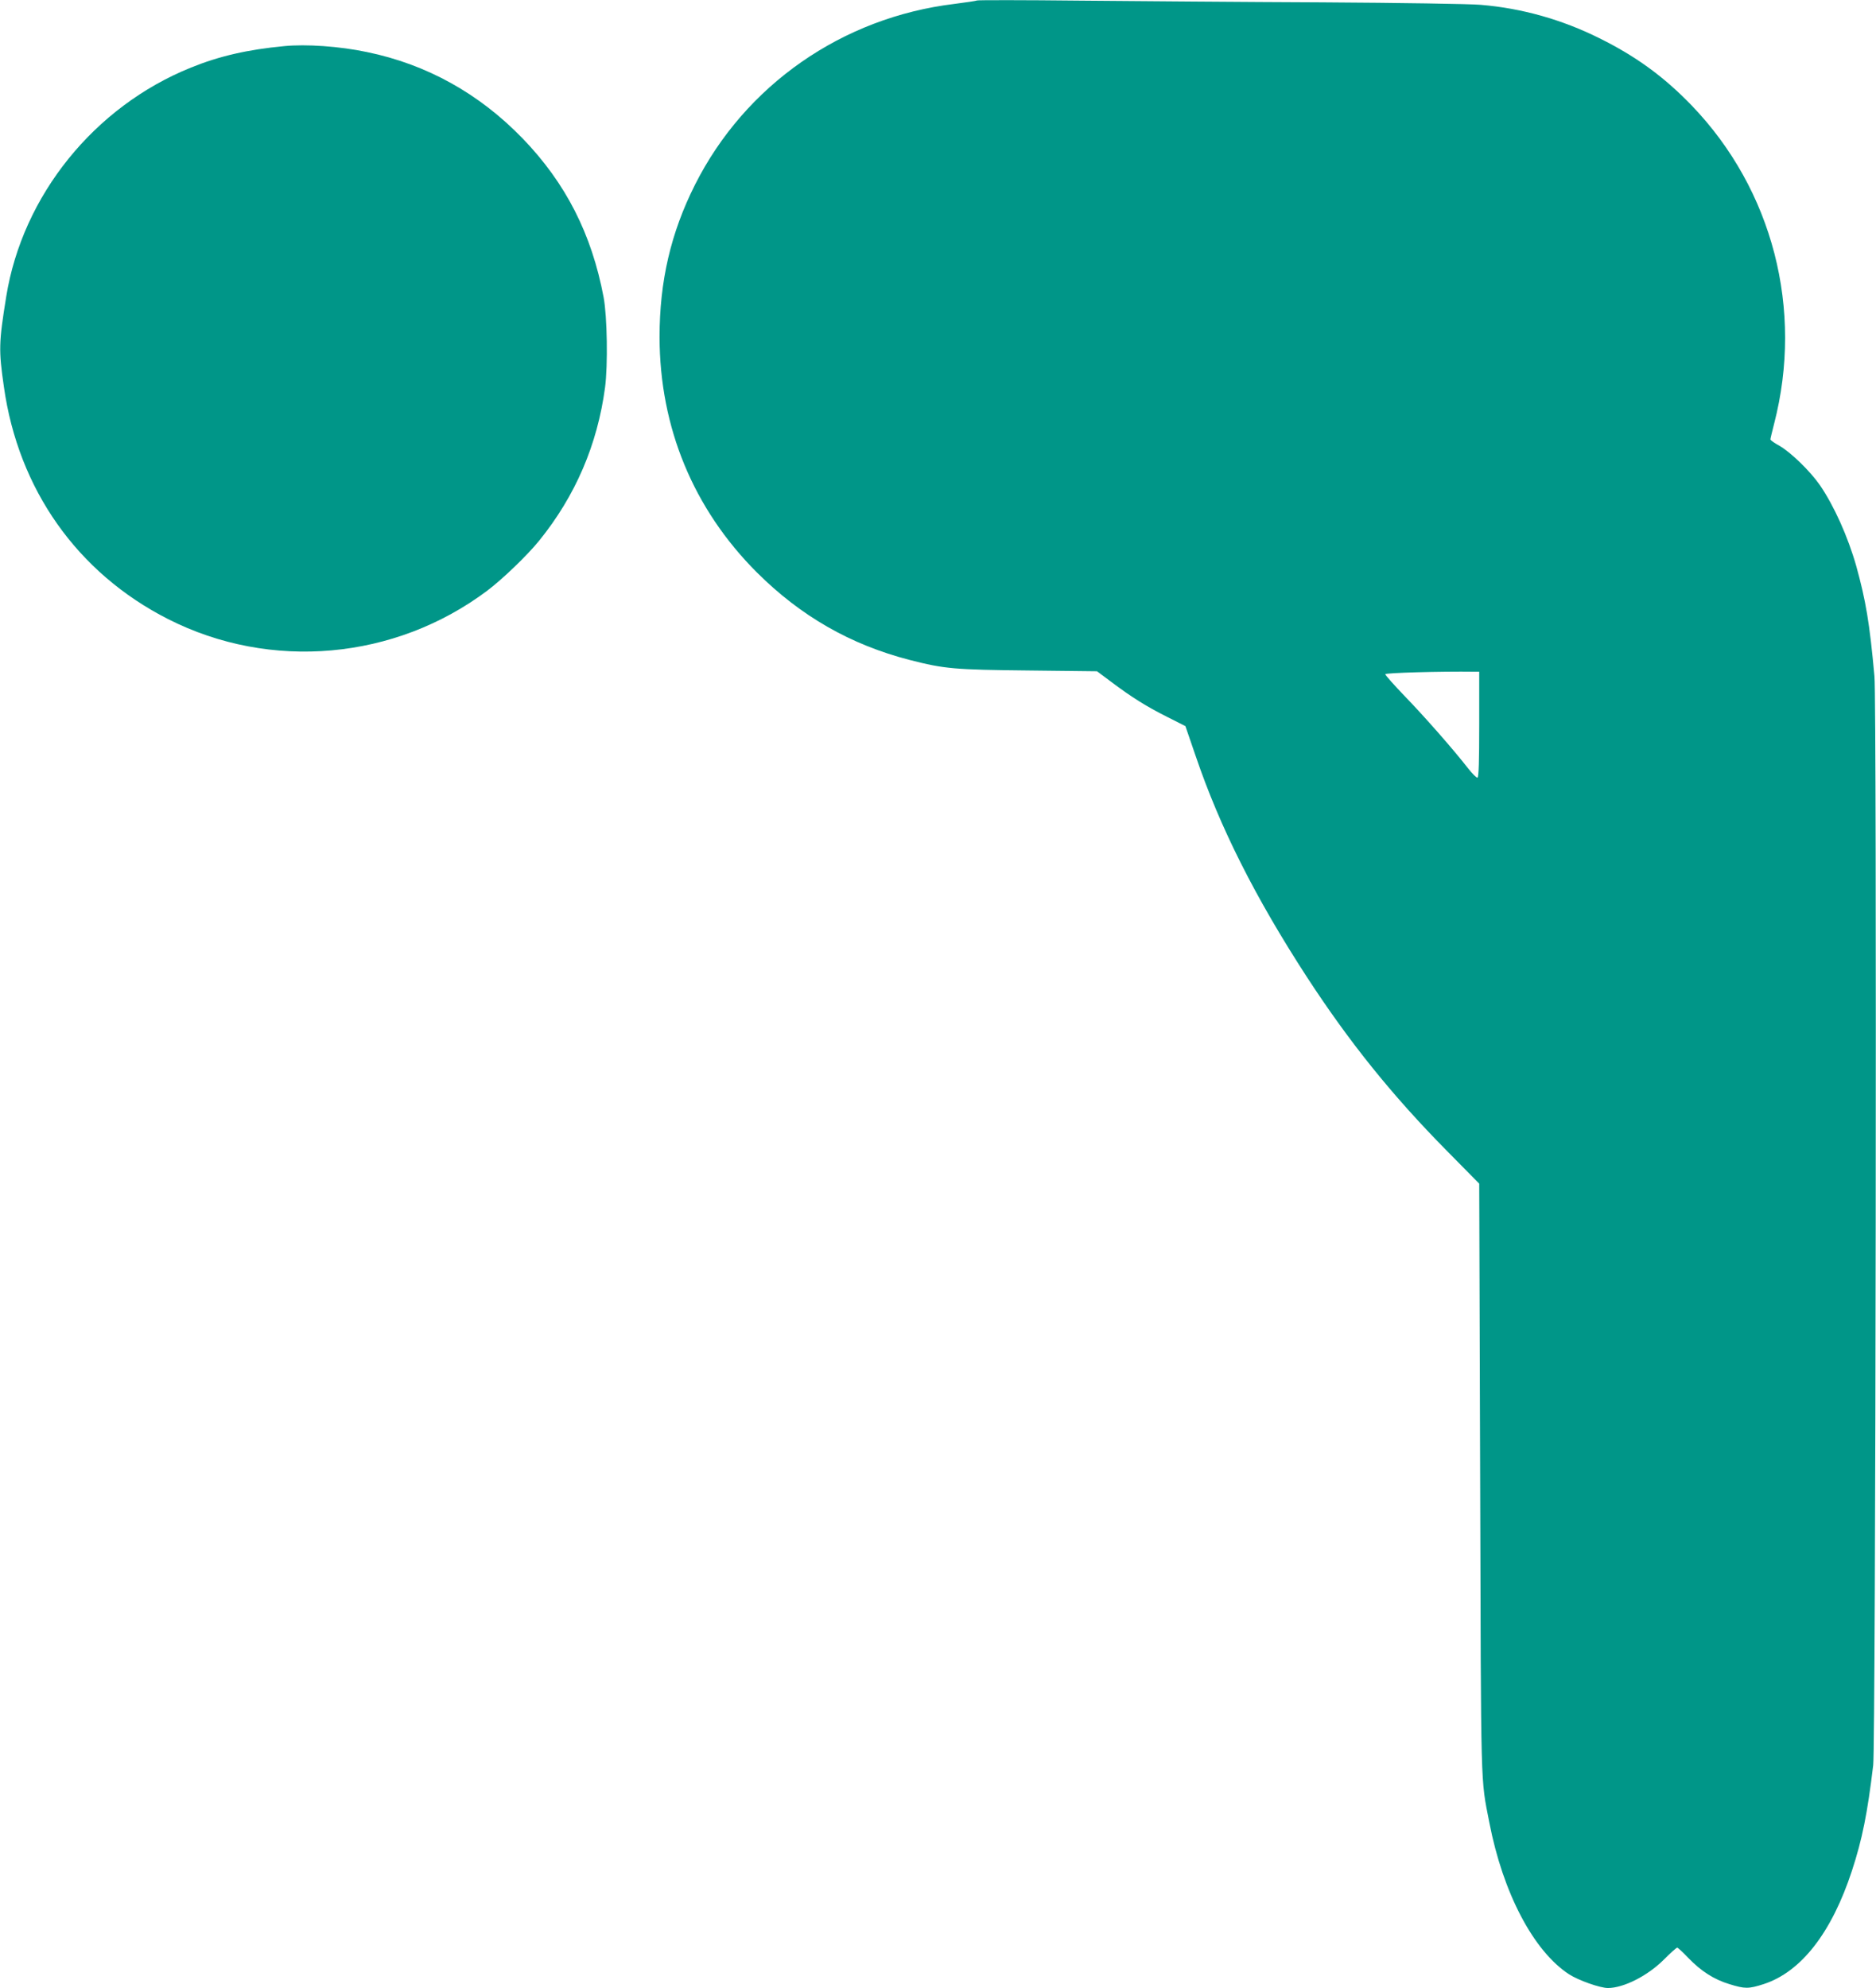
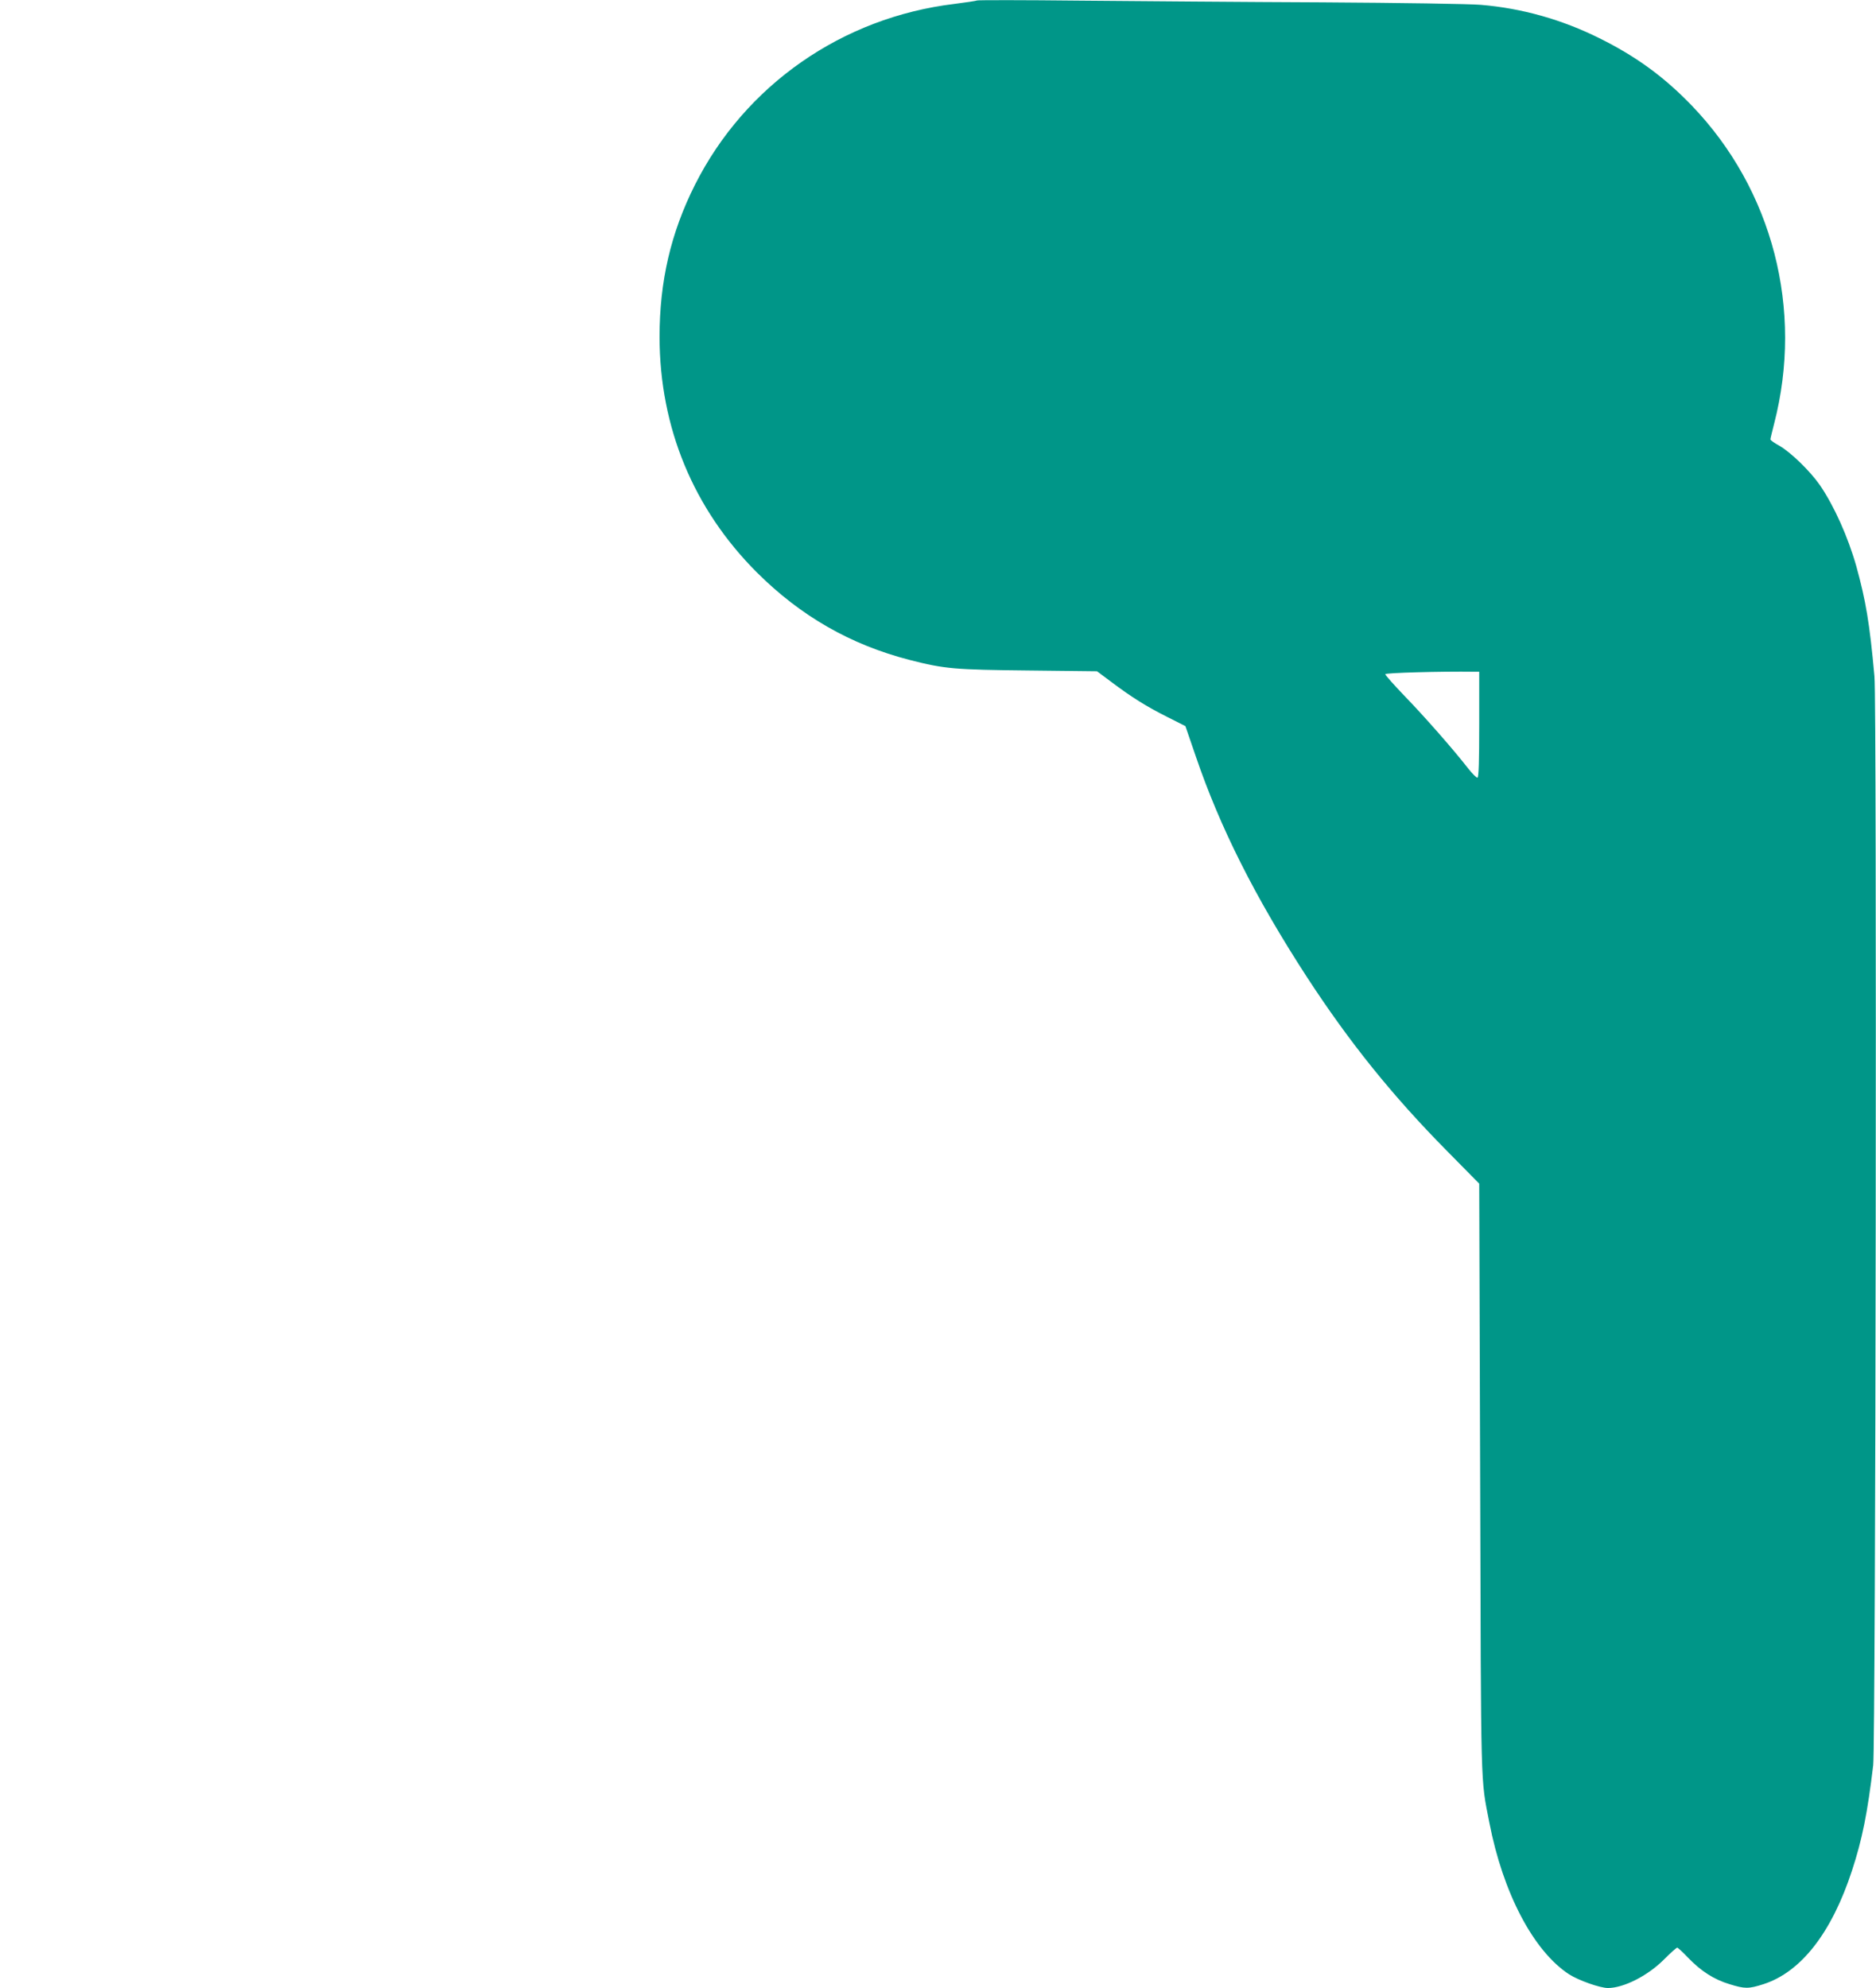
<svg xmlns="http://www.w3.org/2000/svg" version="1.0" width="1208pt" height="1280pt" viewBox="0 0 1208 1280" preserveAspectRatio="xMidYMid meet">
  <g transform="translate(0,1280) scale(0.1,-0.1)" fill="#009688" stroke="none">
-     <path d="M6290 12797 c-3 -3 -67 -12 -143 -22 -724 -87 -1349 -523 -1672 -1165 -156 -310 -228 -622 -228 -980 1 -583 218 -1107 627 -1516 282 -281 603 -465 983 -563 226 -58 288 -63 768 -68 l439 -5 91 -68 c133 -100 226 -158 359 -225 l119 -60 67 -195 c156 -458 381 -905 713 -1417 276 -424 553 -768 907 -1126 l205 -208 6 -1897 c6 -2055 2 -1922 59 -2216 88 -455 285 -829 514 -978 61 -39 199 -88 250 -88 100 0 255 78 359 182 43 43 82 78 87 78 4 0 37 -30 71 -66 83 -86 166 -139 265 -169 100 -31 123 -31 220 0 241 78 438 330 569 730 66 201 100 370 137 680 16 140 24 6835 8 7010 -31 344 -56 489 -117 710 -54 190 -143 388 -234 521 -63 91 -188 212 -261 254 -32 17 -58 36 -58 41 0 5 11 50 24 101 190 735 -9 1505 -529 2047 -178 185 -358 317 -596 435 -241 120 -499 193 -764 215 -66 6 -525 13 -1020 16 -495 2 -1197 8 -1560 11 -363 4 -662 4 -665 1z m3235 -4661 c0 -234 -3 -340 -11 -343 -6 -2 -33 25 -60 59 -93 120 -281 334 -407 464 -70 73 -127 137 -127 143 0 9 358 19 575 16 l30 0 0 -339z" />
-     <path d="M1830 12503 c-234 -22 -418 -64 -600 -138 -623 -251 -1085 -824 -1190 -1475 -48 -298 -49 -344 -15 -580 93 -661 473 -1199 1057 -1496 660 -335 1461 -264 2057 184 99 75 257 227 333 321 234 289 375 619 424 986 19 144 14 455 -9 580 -77 409 -244 736 -522 1024 -280 289 -618 477 -1003 556 -175 37 -391 52 -532 38z" />
+     <path d="M6290 12797 c-3 -3 -67 -12 -143 -22 -724 -87 -1349 -523 -1672 -1165 -156 -310 -228 -622 -228 -980 1 -583 218 -1107 627 -1516 282 -281 603 -465 983 -563 226 -58 288 -63 768 -68 l439 -5 91 -68 c133 -100 226 -158 359 -225 l119 -60 67 -195 c156 -458 381 -905 713 -1417 276 -424 553 -768 907 -1126 l205 -208 6 -1897 c6 -2055 2 -1922 59 -2216 88 -455 285 -829 514 -978 61 -39 199 -88 250 -88 100 0 255 78 359 182 43 43 82 78 87 78 4 0 37 -30 71 -66 83 -86 166 -139 265 -169 100 -31 123 -31 220 0 241 78 438 330 569 730 66 201 100 370 137 680 16 140 24 6835 8 7010 -31 344 -56 489 -117 710 -54 190 -143 388 -234 521 -63 91 -188 212 -261 254 -32 17 -58 36 -58 41 0 5 11 50 24 101 190 735 -9 1505 -529 2047 -178 185 -358 317 -596 435 -241 120 -499 193 -764 215 -66 6 -525 13 -1020 16 -495 2 -1197 8 -1560 11 -363 4 -662 4 -665 1z m3235 -4661 c0 -234 -3 -340 -11 -343 -6 -2 -33 25 -60 59 -93 120 -281 334 -407 464 -70 73 -127 137 -127 143 0 9 358 19 575 16 l30 0 0 -339" />
  </g>
</svg>